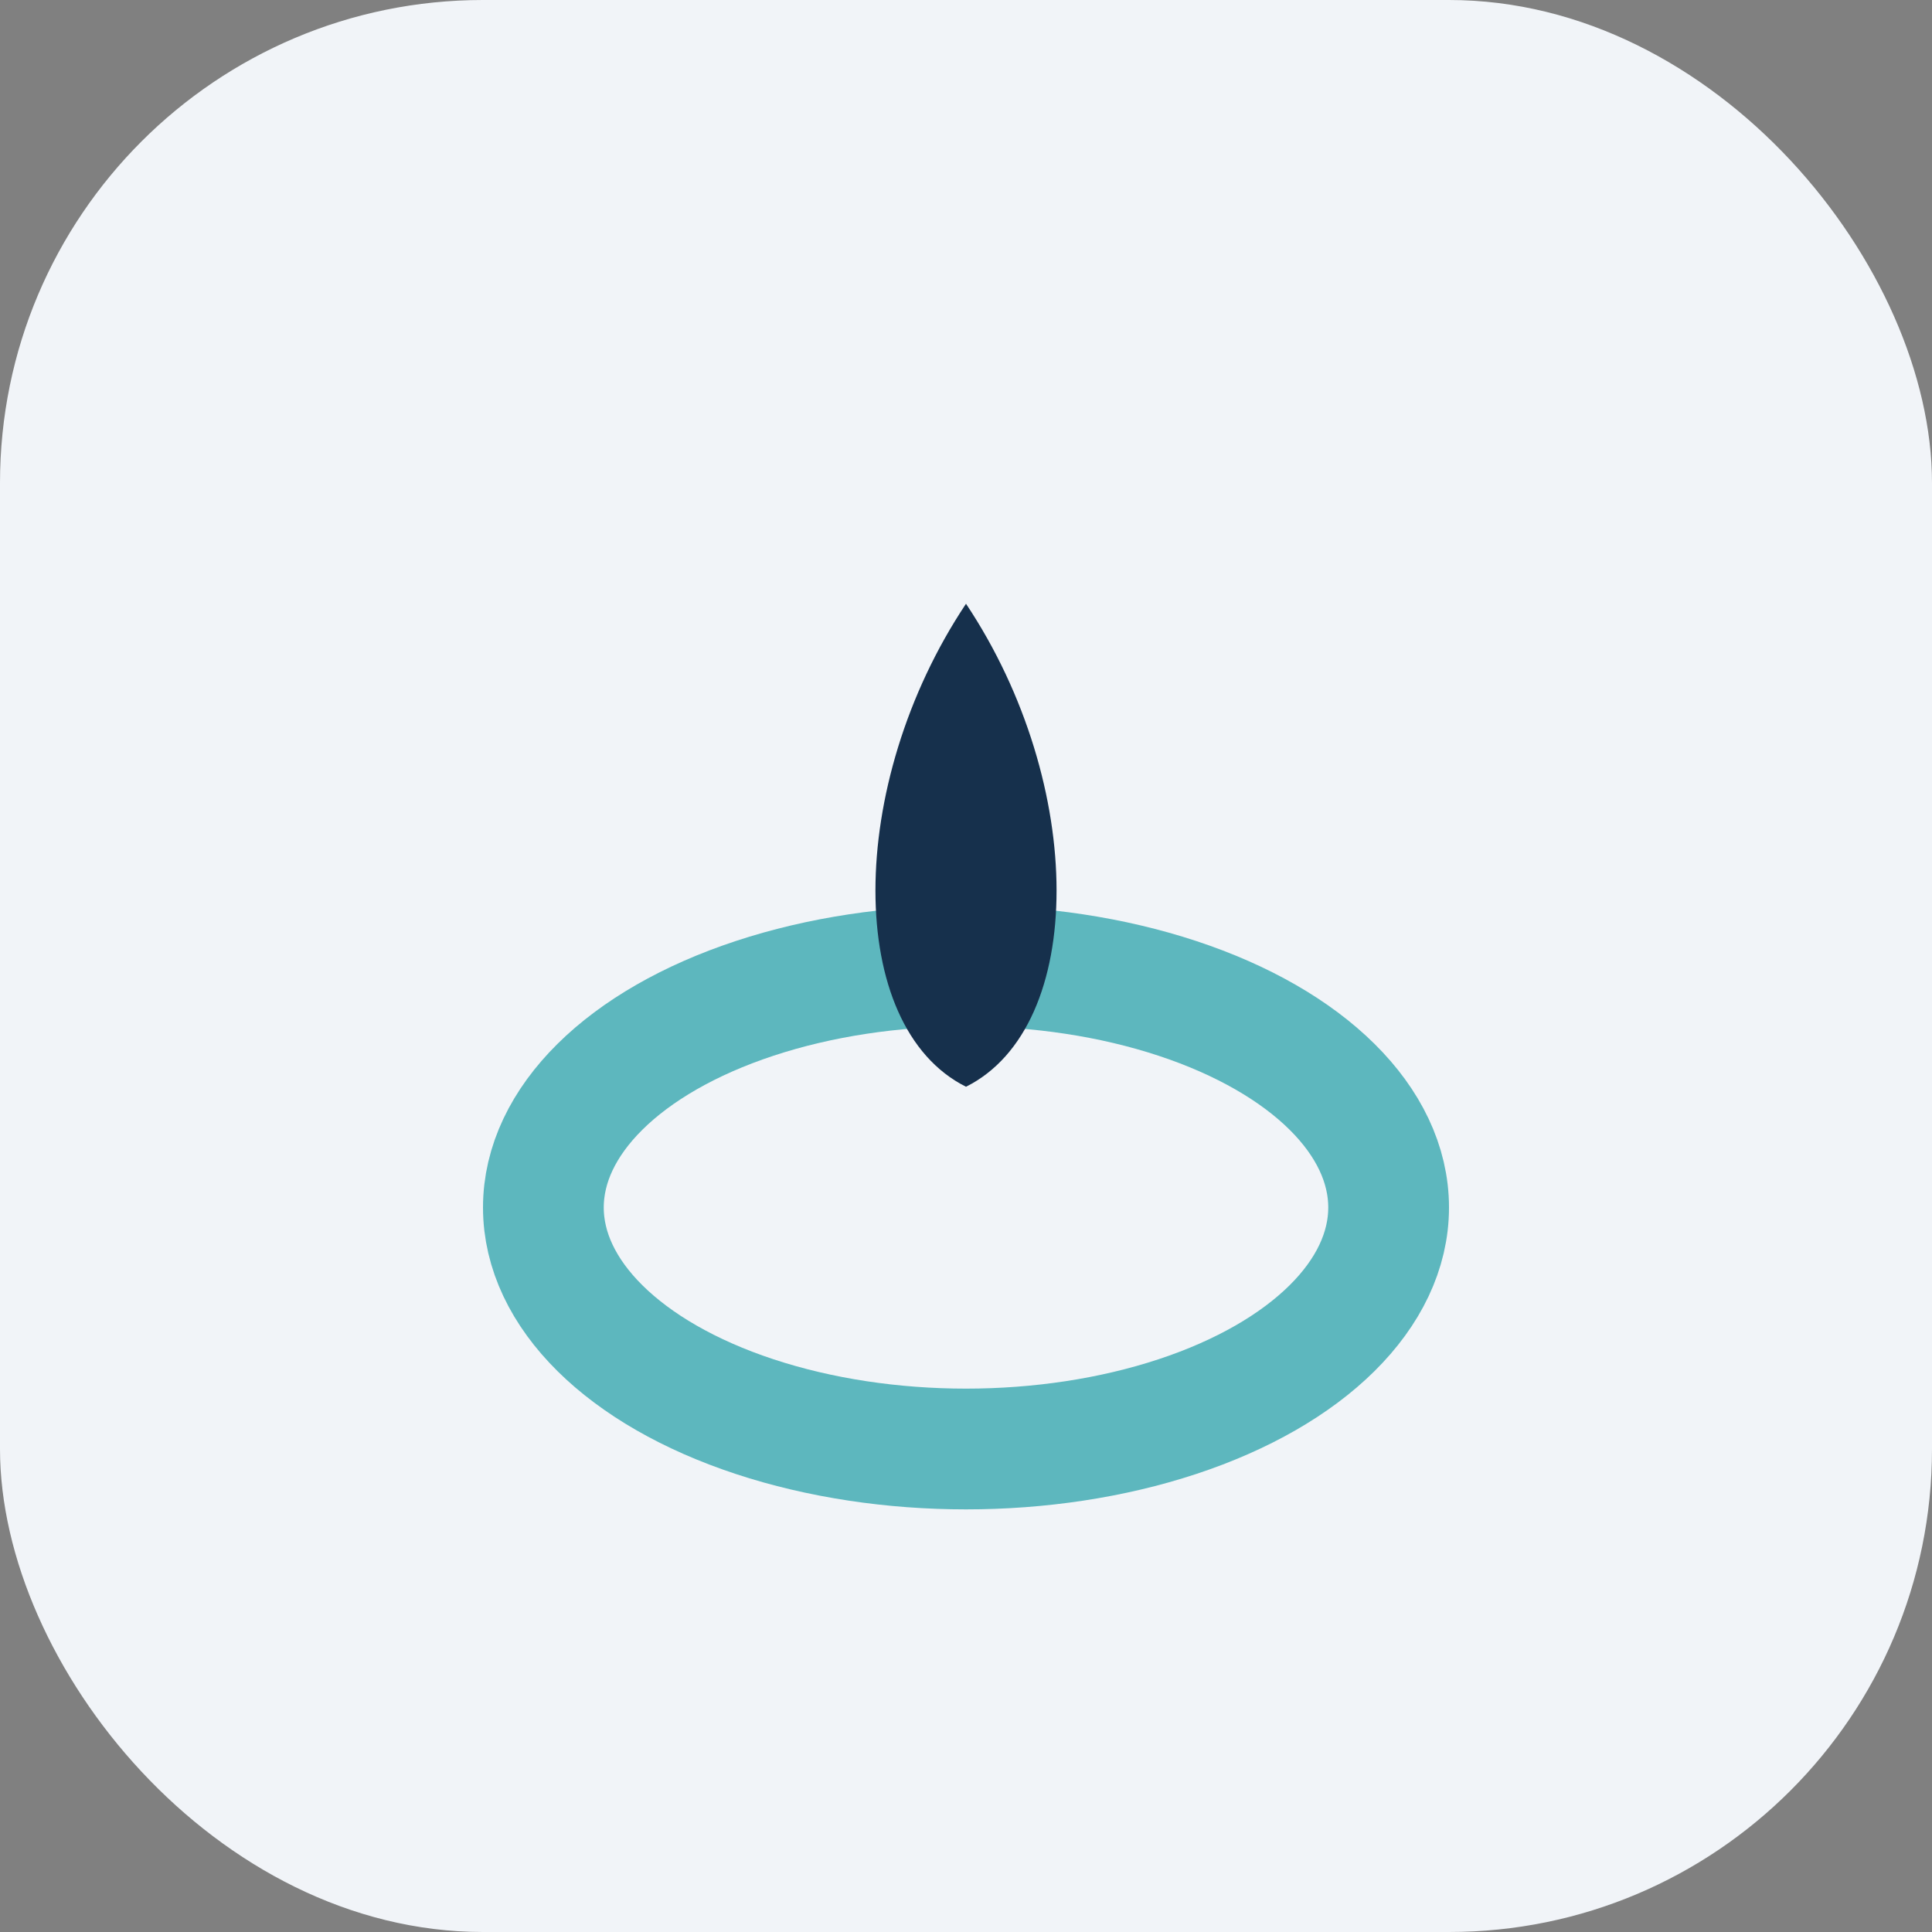
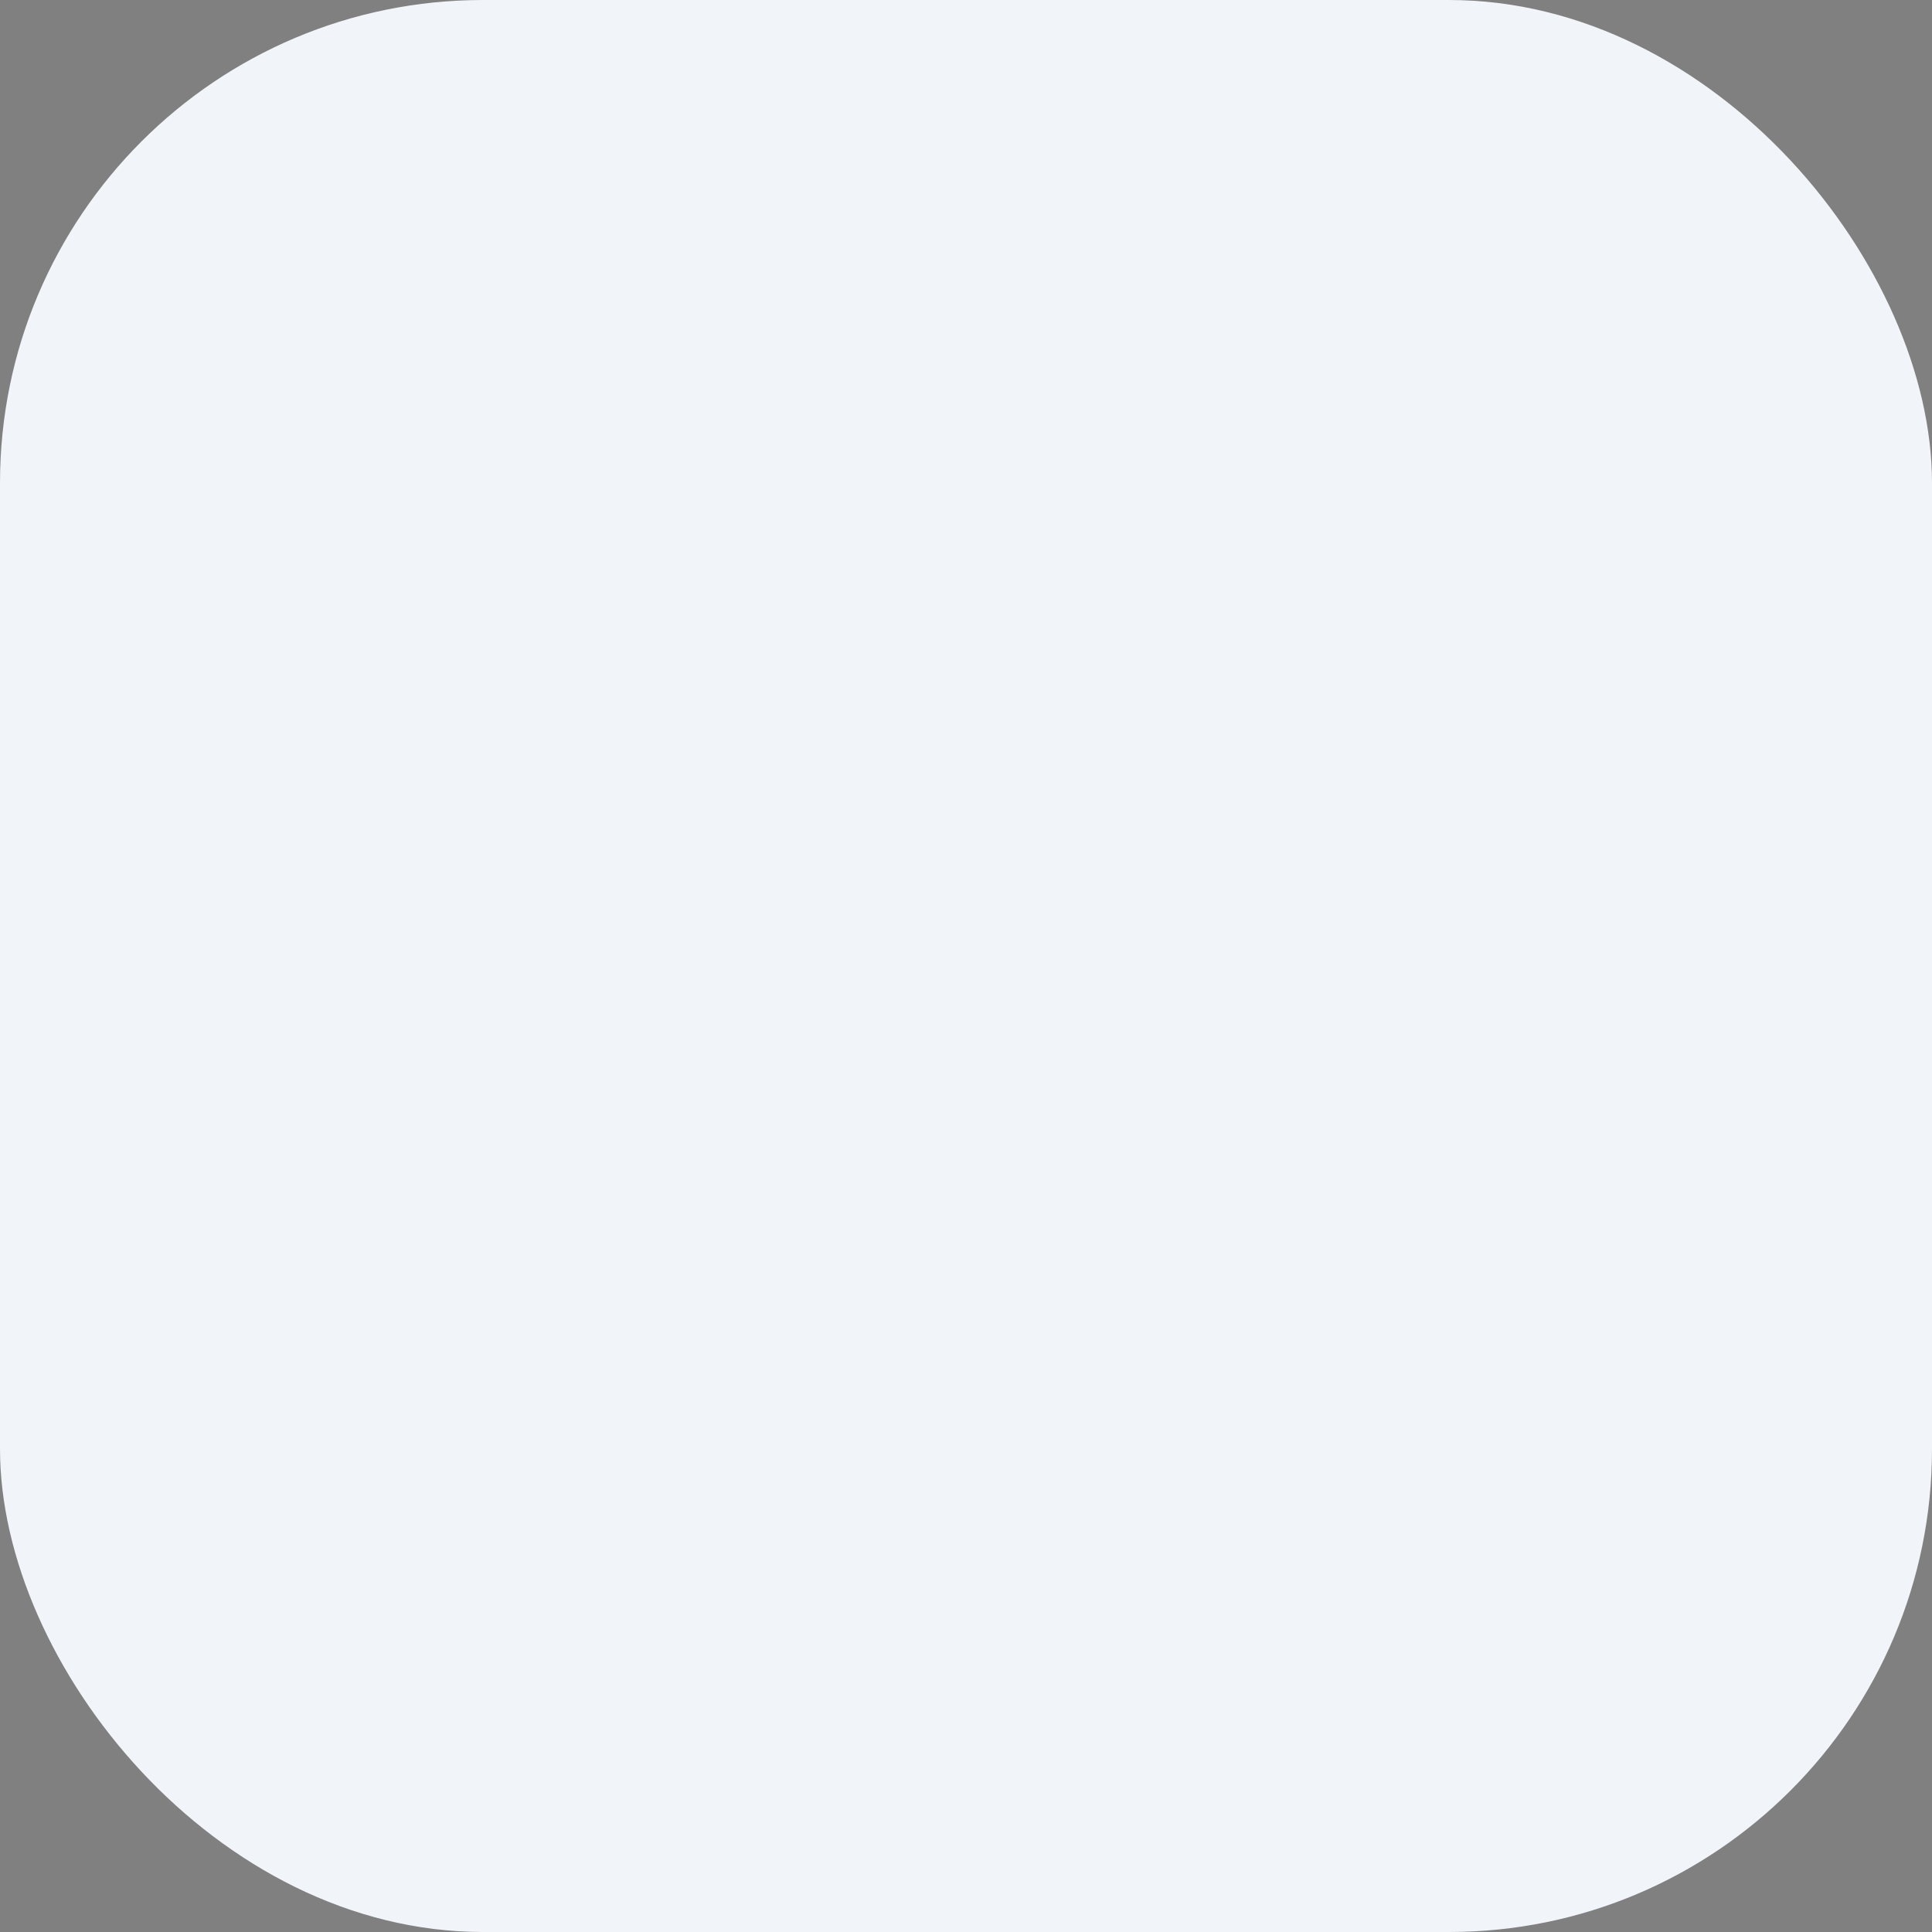
<svg xmlns="http://www.w3.org/2000/svg" width="32" height="32" viewBox="0 0 32 32">
  <rect x="0" y="0" width="32" height="32" fill="#808080" stroke="none" />
  <rect width="32" height="32" rx="8" fill="#F1F4F8" />
-   <ellipse cx="16" cy="20" rx="7" ry="4" fill="none" stroke="#5DB7BE" stroke-width="2" />
-   <path d="M16 10c2 3 2 7 0 8-2-1-2-5 0-8z" fill="#16304C" />
</svg>